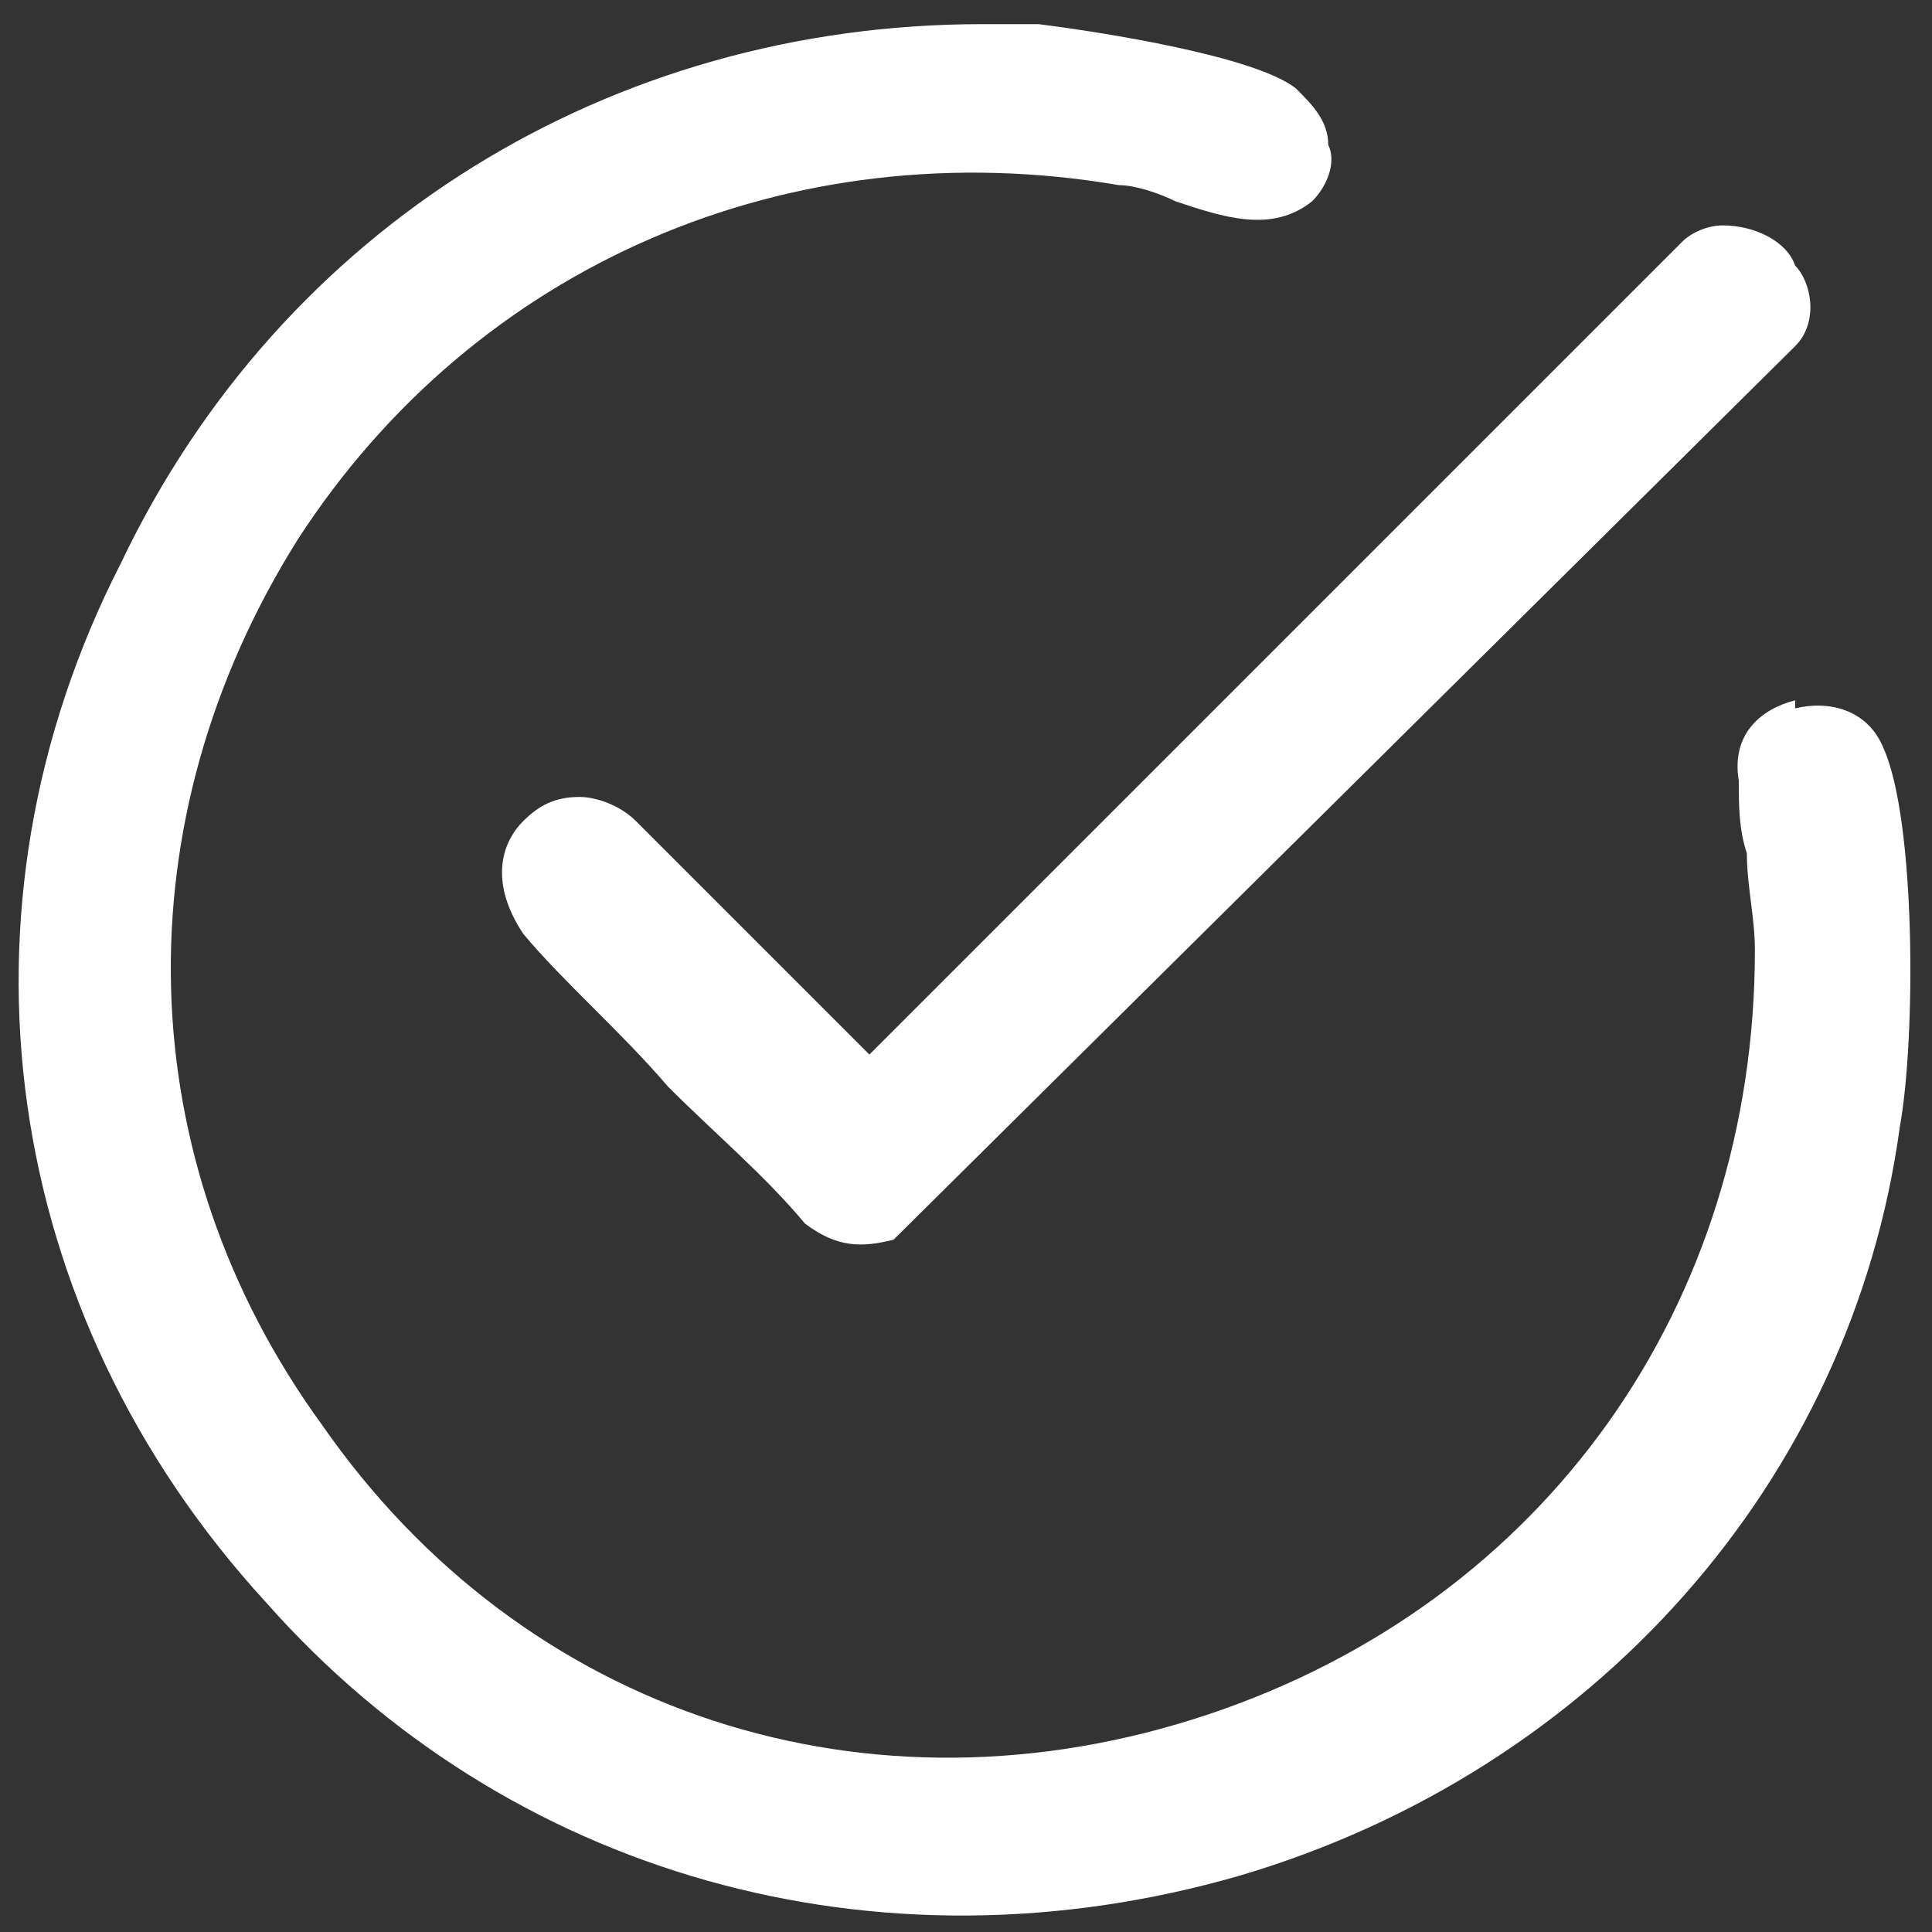
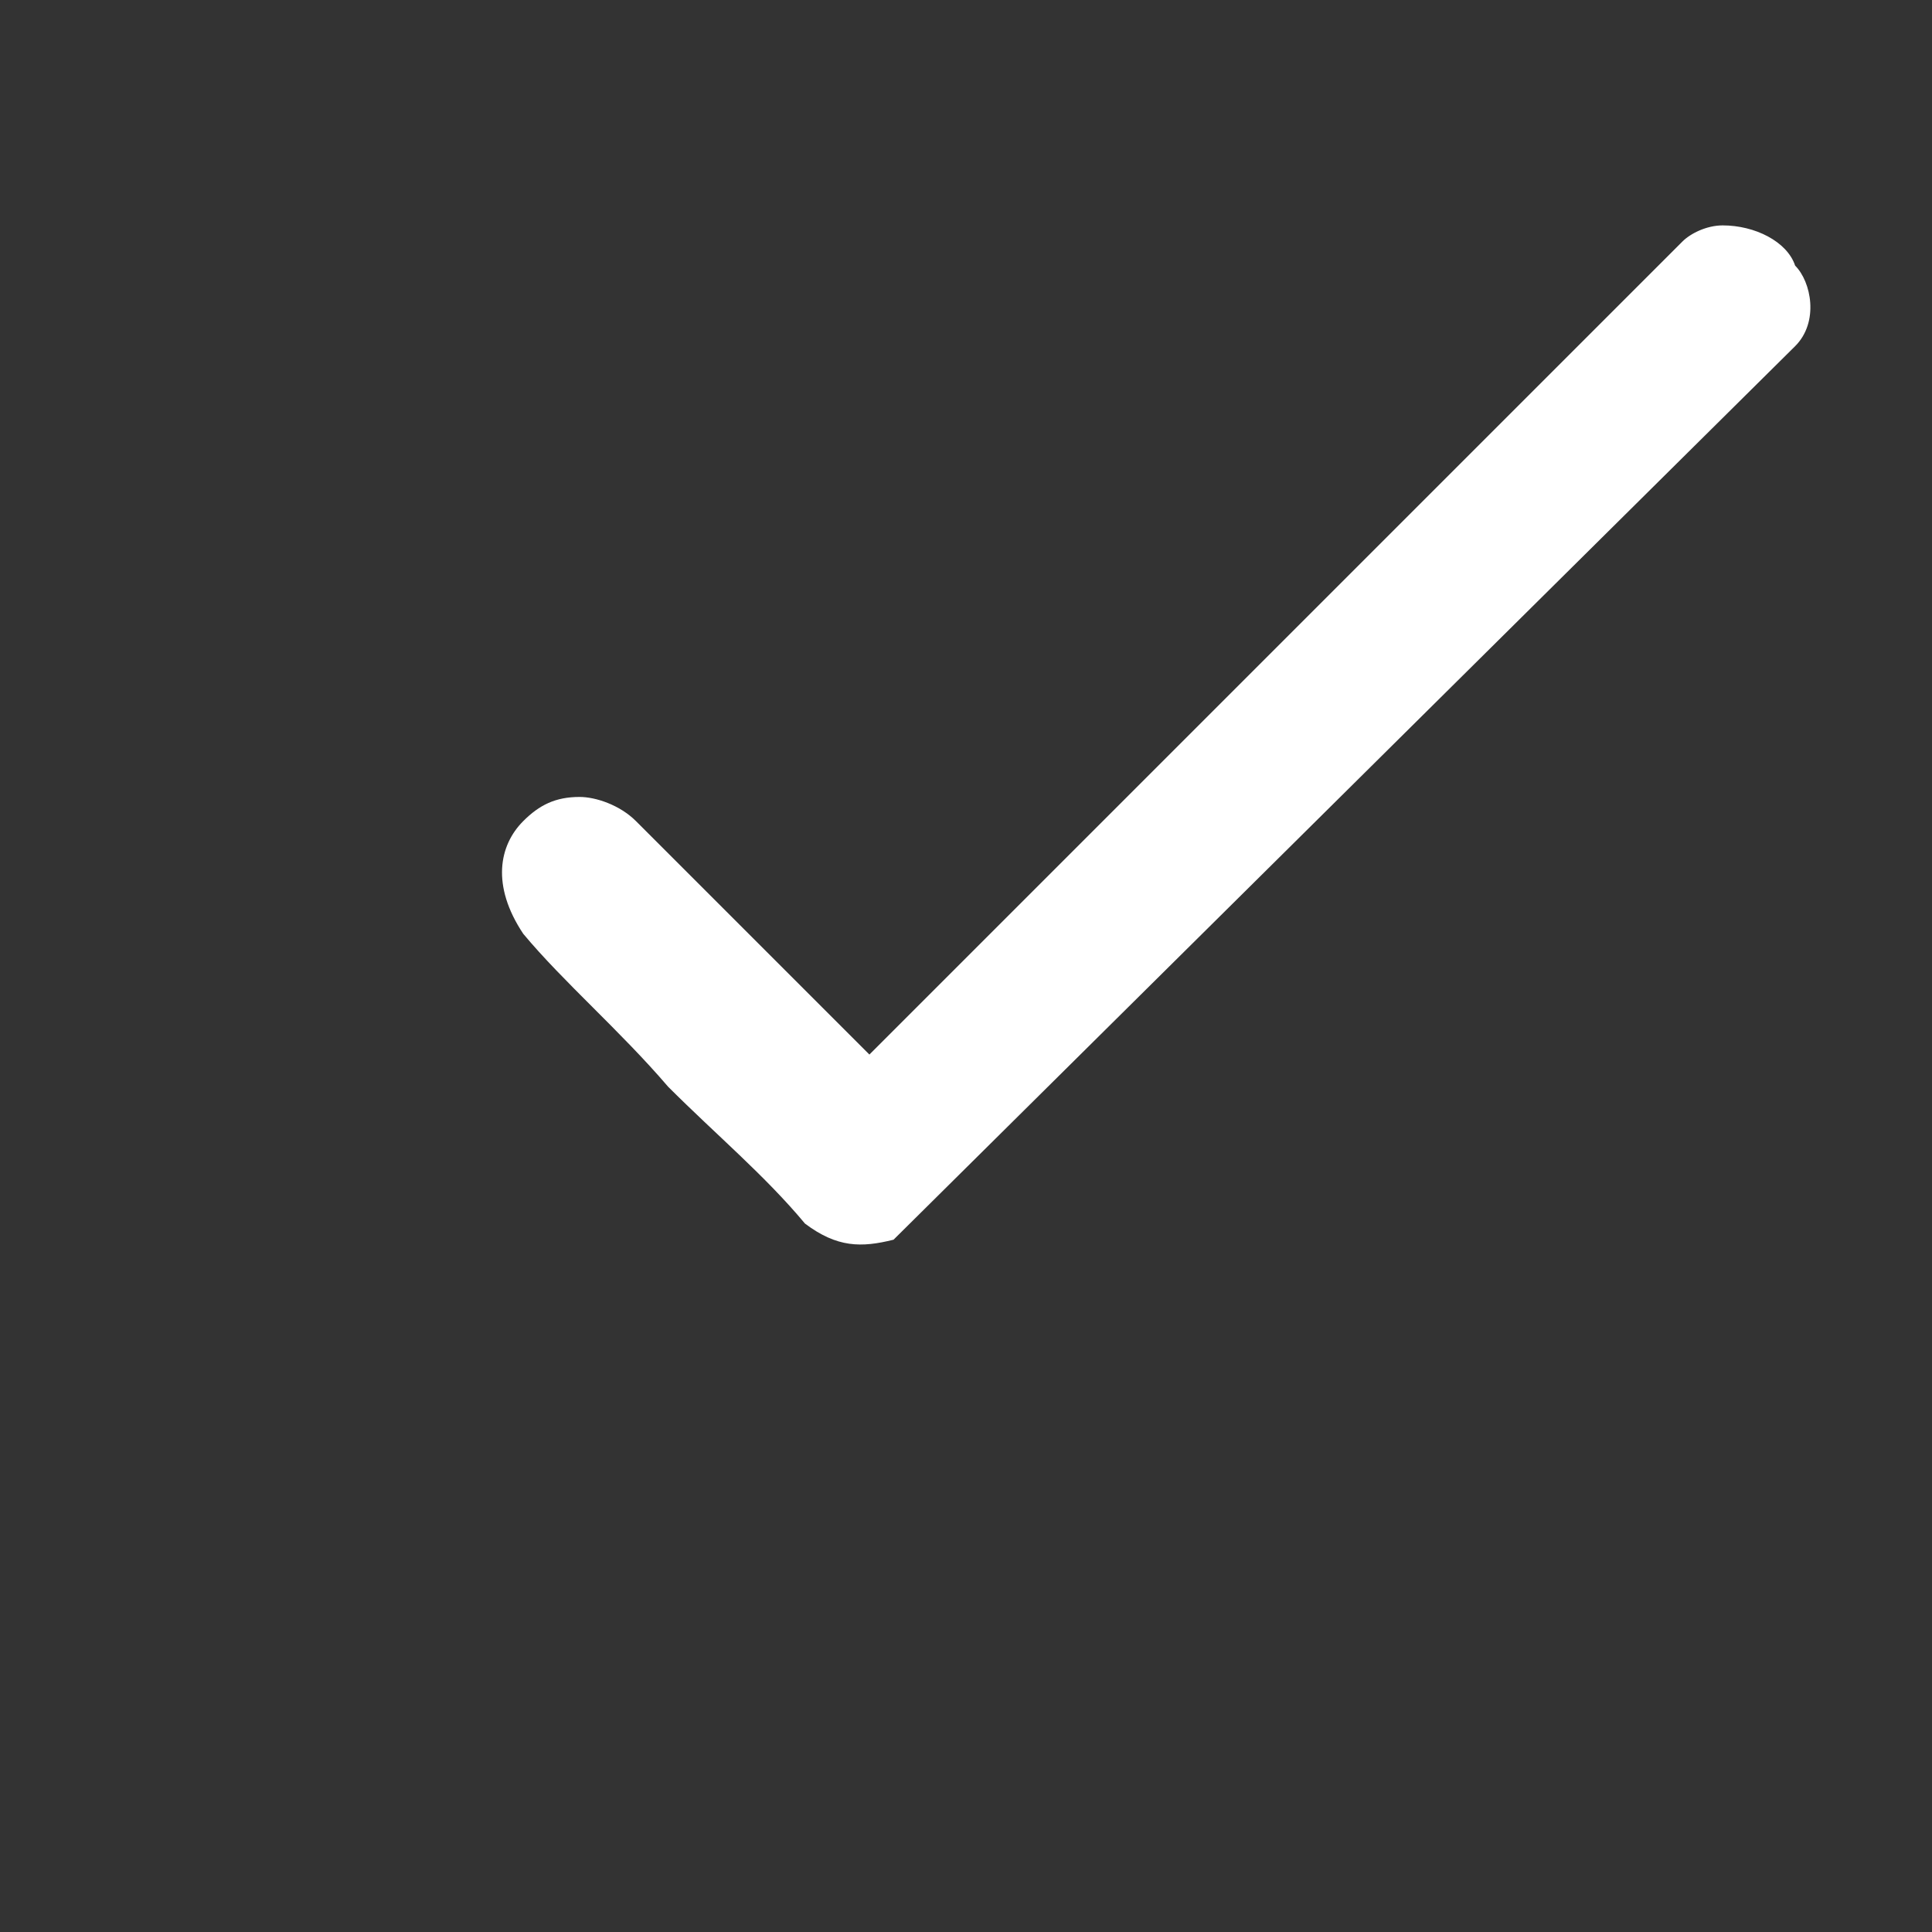
<svg xmlns="http://www.w3.org/2000/svg" id="Layer_1" version="1.1" viewBox="0 0 24 24">
  <rect x="0" y="0" width="24" height="24" fill="#333333" stroke="none" />
  <defs>
    <style> .st0 { fill: #fff; } </style>
  </defs>
-   <path class="st0" d="M22.3,8.7c-.4.1-.8.4-.7,1,0,.3,0,.6.1.9,0,.4.1.8.1,1.2,0,4.4-2.6,8.1-6.8,9.5-4.2,1.4-8.5,0-11-3.6-2.4-3.3-2.5-7.5-.3-11C5.9,3.3,9.8,1.6,13.9,2.3c.2,0,.5.1.7.2.6.2,1.2.4,1.7,0,.2-.2.3-.5.2-.7,0-.3-.2-.5-.4-.7-.5-.4-2.4-.7-3.2-.8-.2,0-.5,0-.7,0-4.6,0-8.7,2.5-10.7,6.7C-.7,11.3,0,16.3,3.3,19.9c3,3.4,7.6,4.7,12.1,3.4,4.4-1.3,7.6-4.9,8.2-9.3.2-1.1.2-3.8-.2-4.7-.2-.5-.7-.6-1.1-.5h0Z" />
  <path class="st0" d="M7.2,9.9c-.3,0-.5.1-.7.3-.3.3-.4.8,0,1.4.5.6,1.2,1.2,1.8,1.9.6.6,1.2,1.1,1.7,1.7.4.3.7.3,1.1.2l11.2-11.1c.3-.3.2-.8,0-1-.1-.3-.5-.5-.9-.5h0c-.2,0-.4.1-.5.2l-10.1,10.1-2.9-2.9c-.2-.2-.5-.3-.7-.3h0Z" />
</svg>